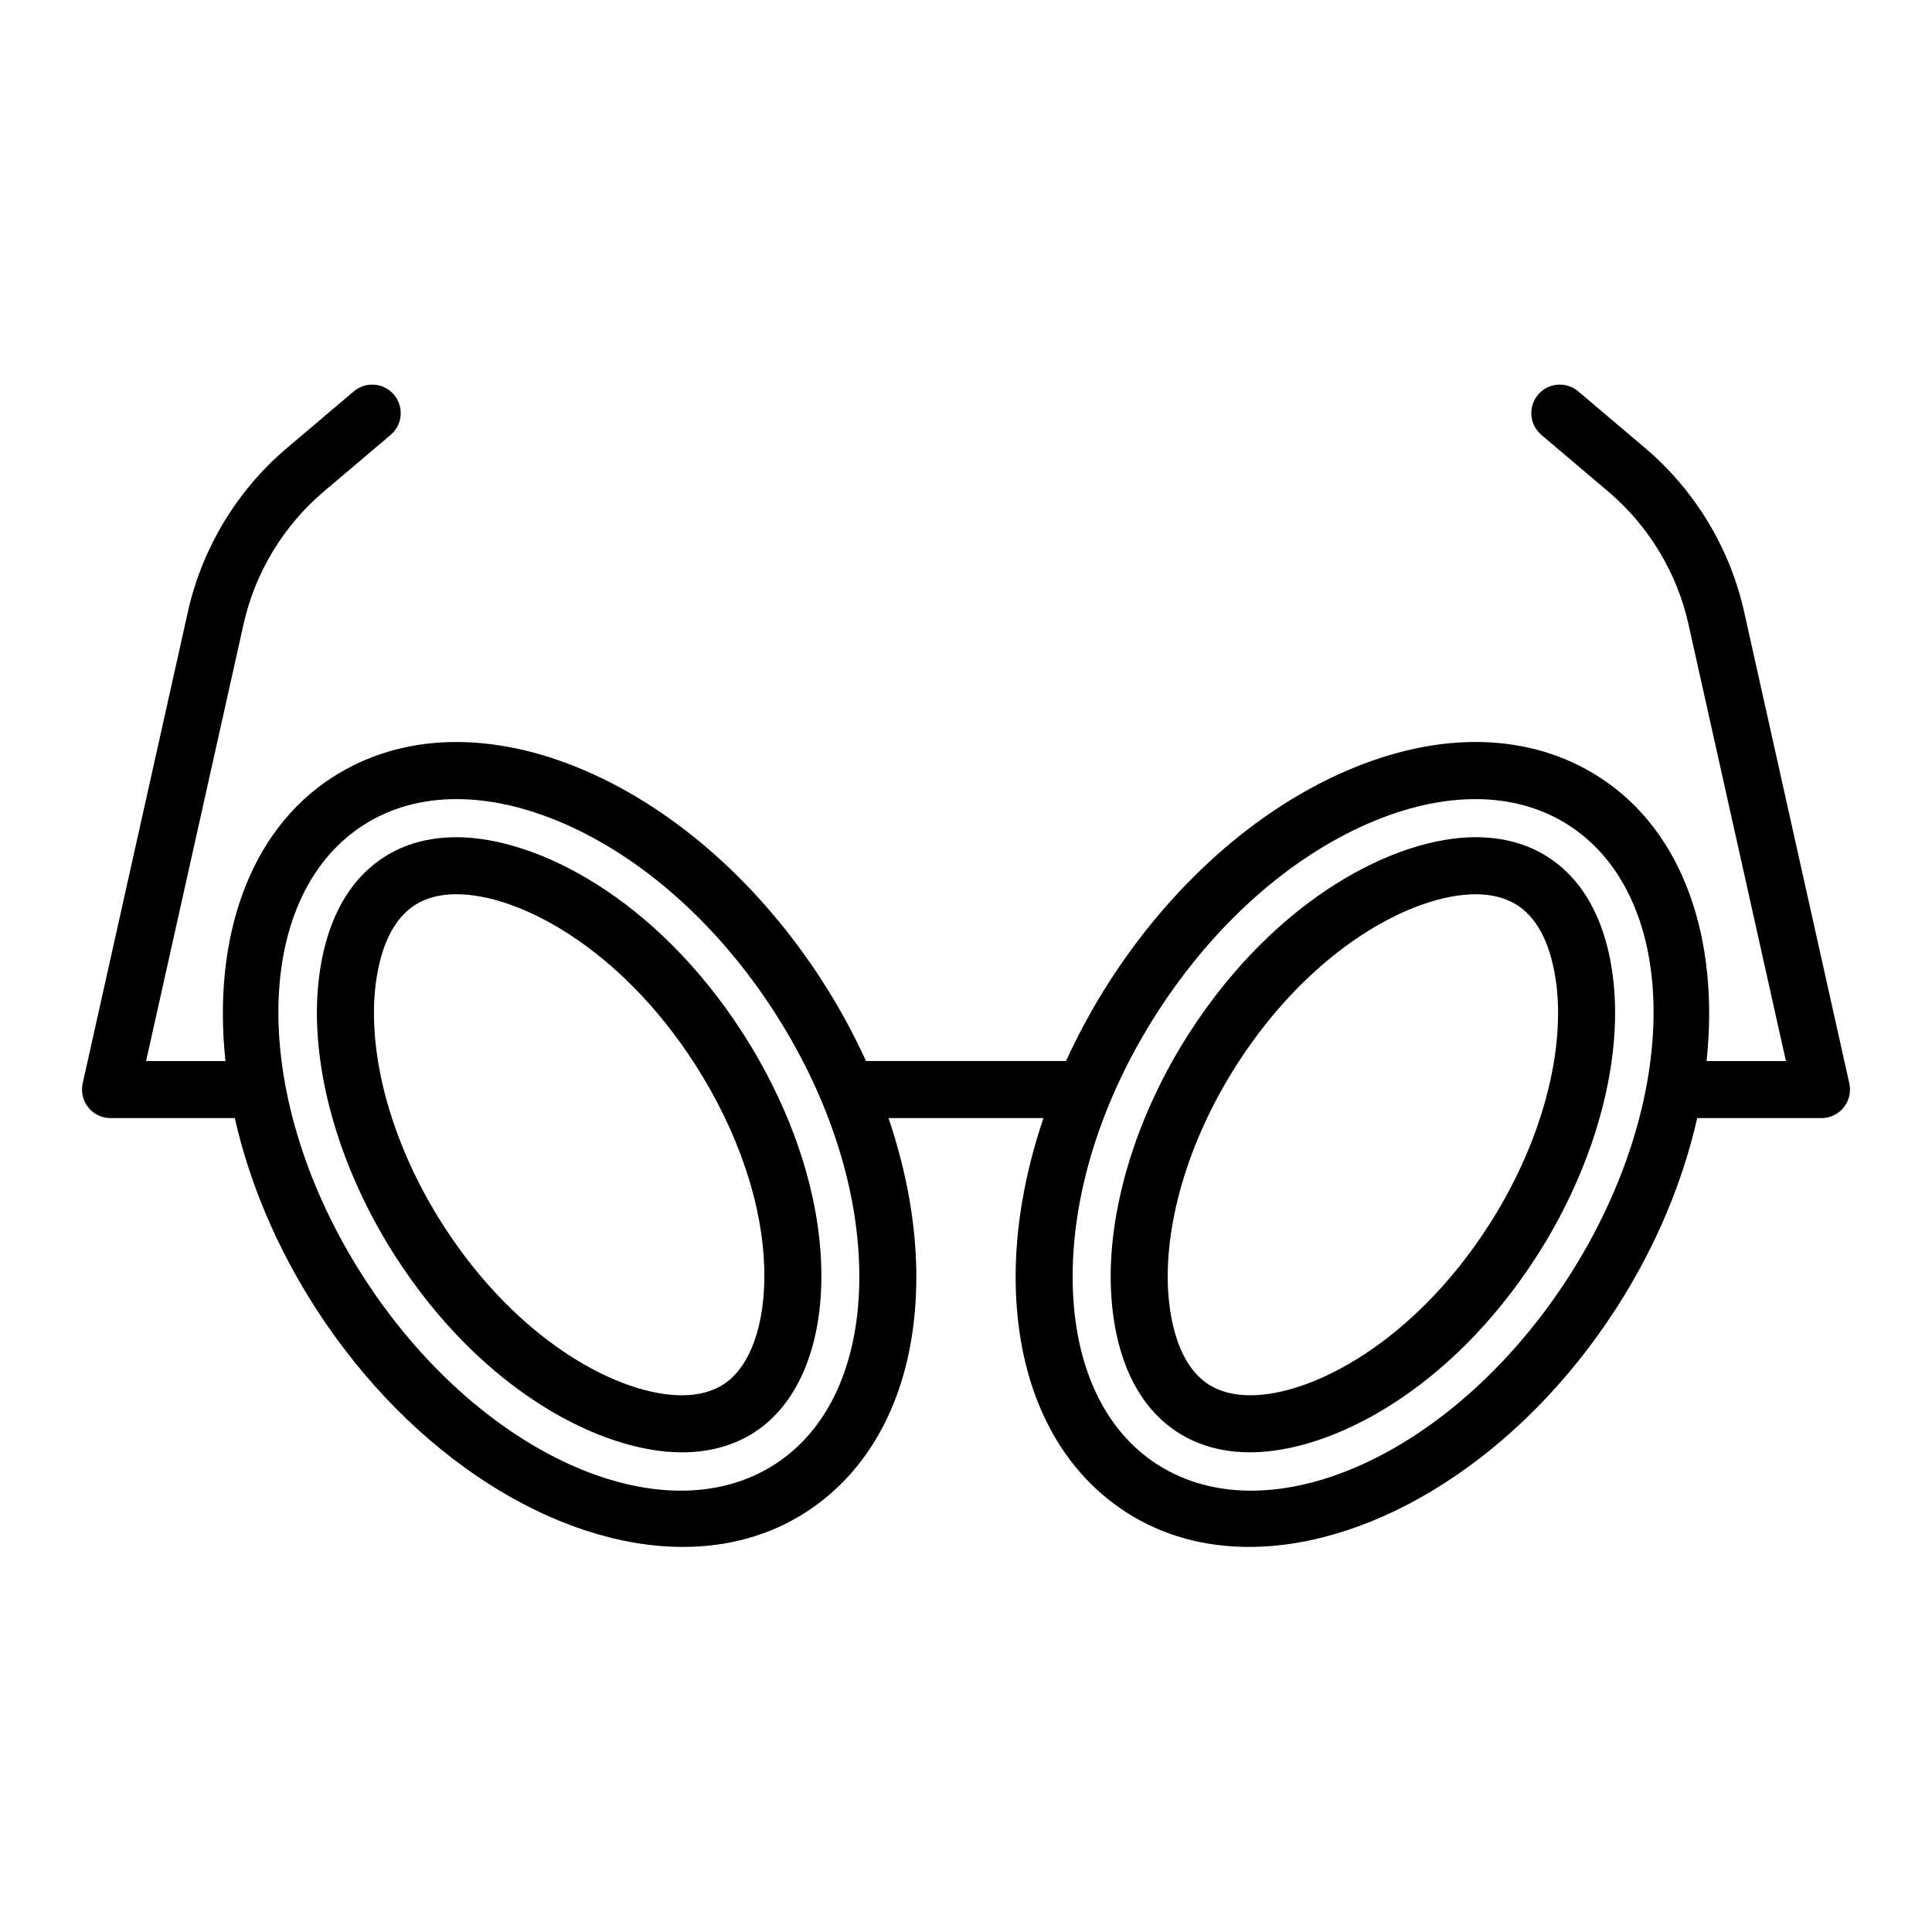
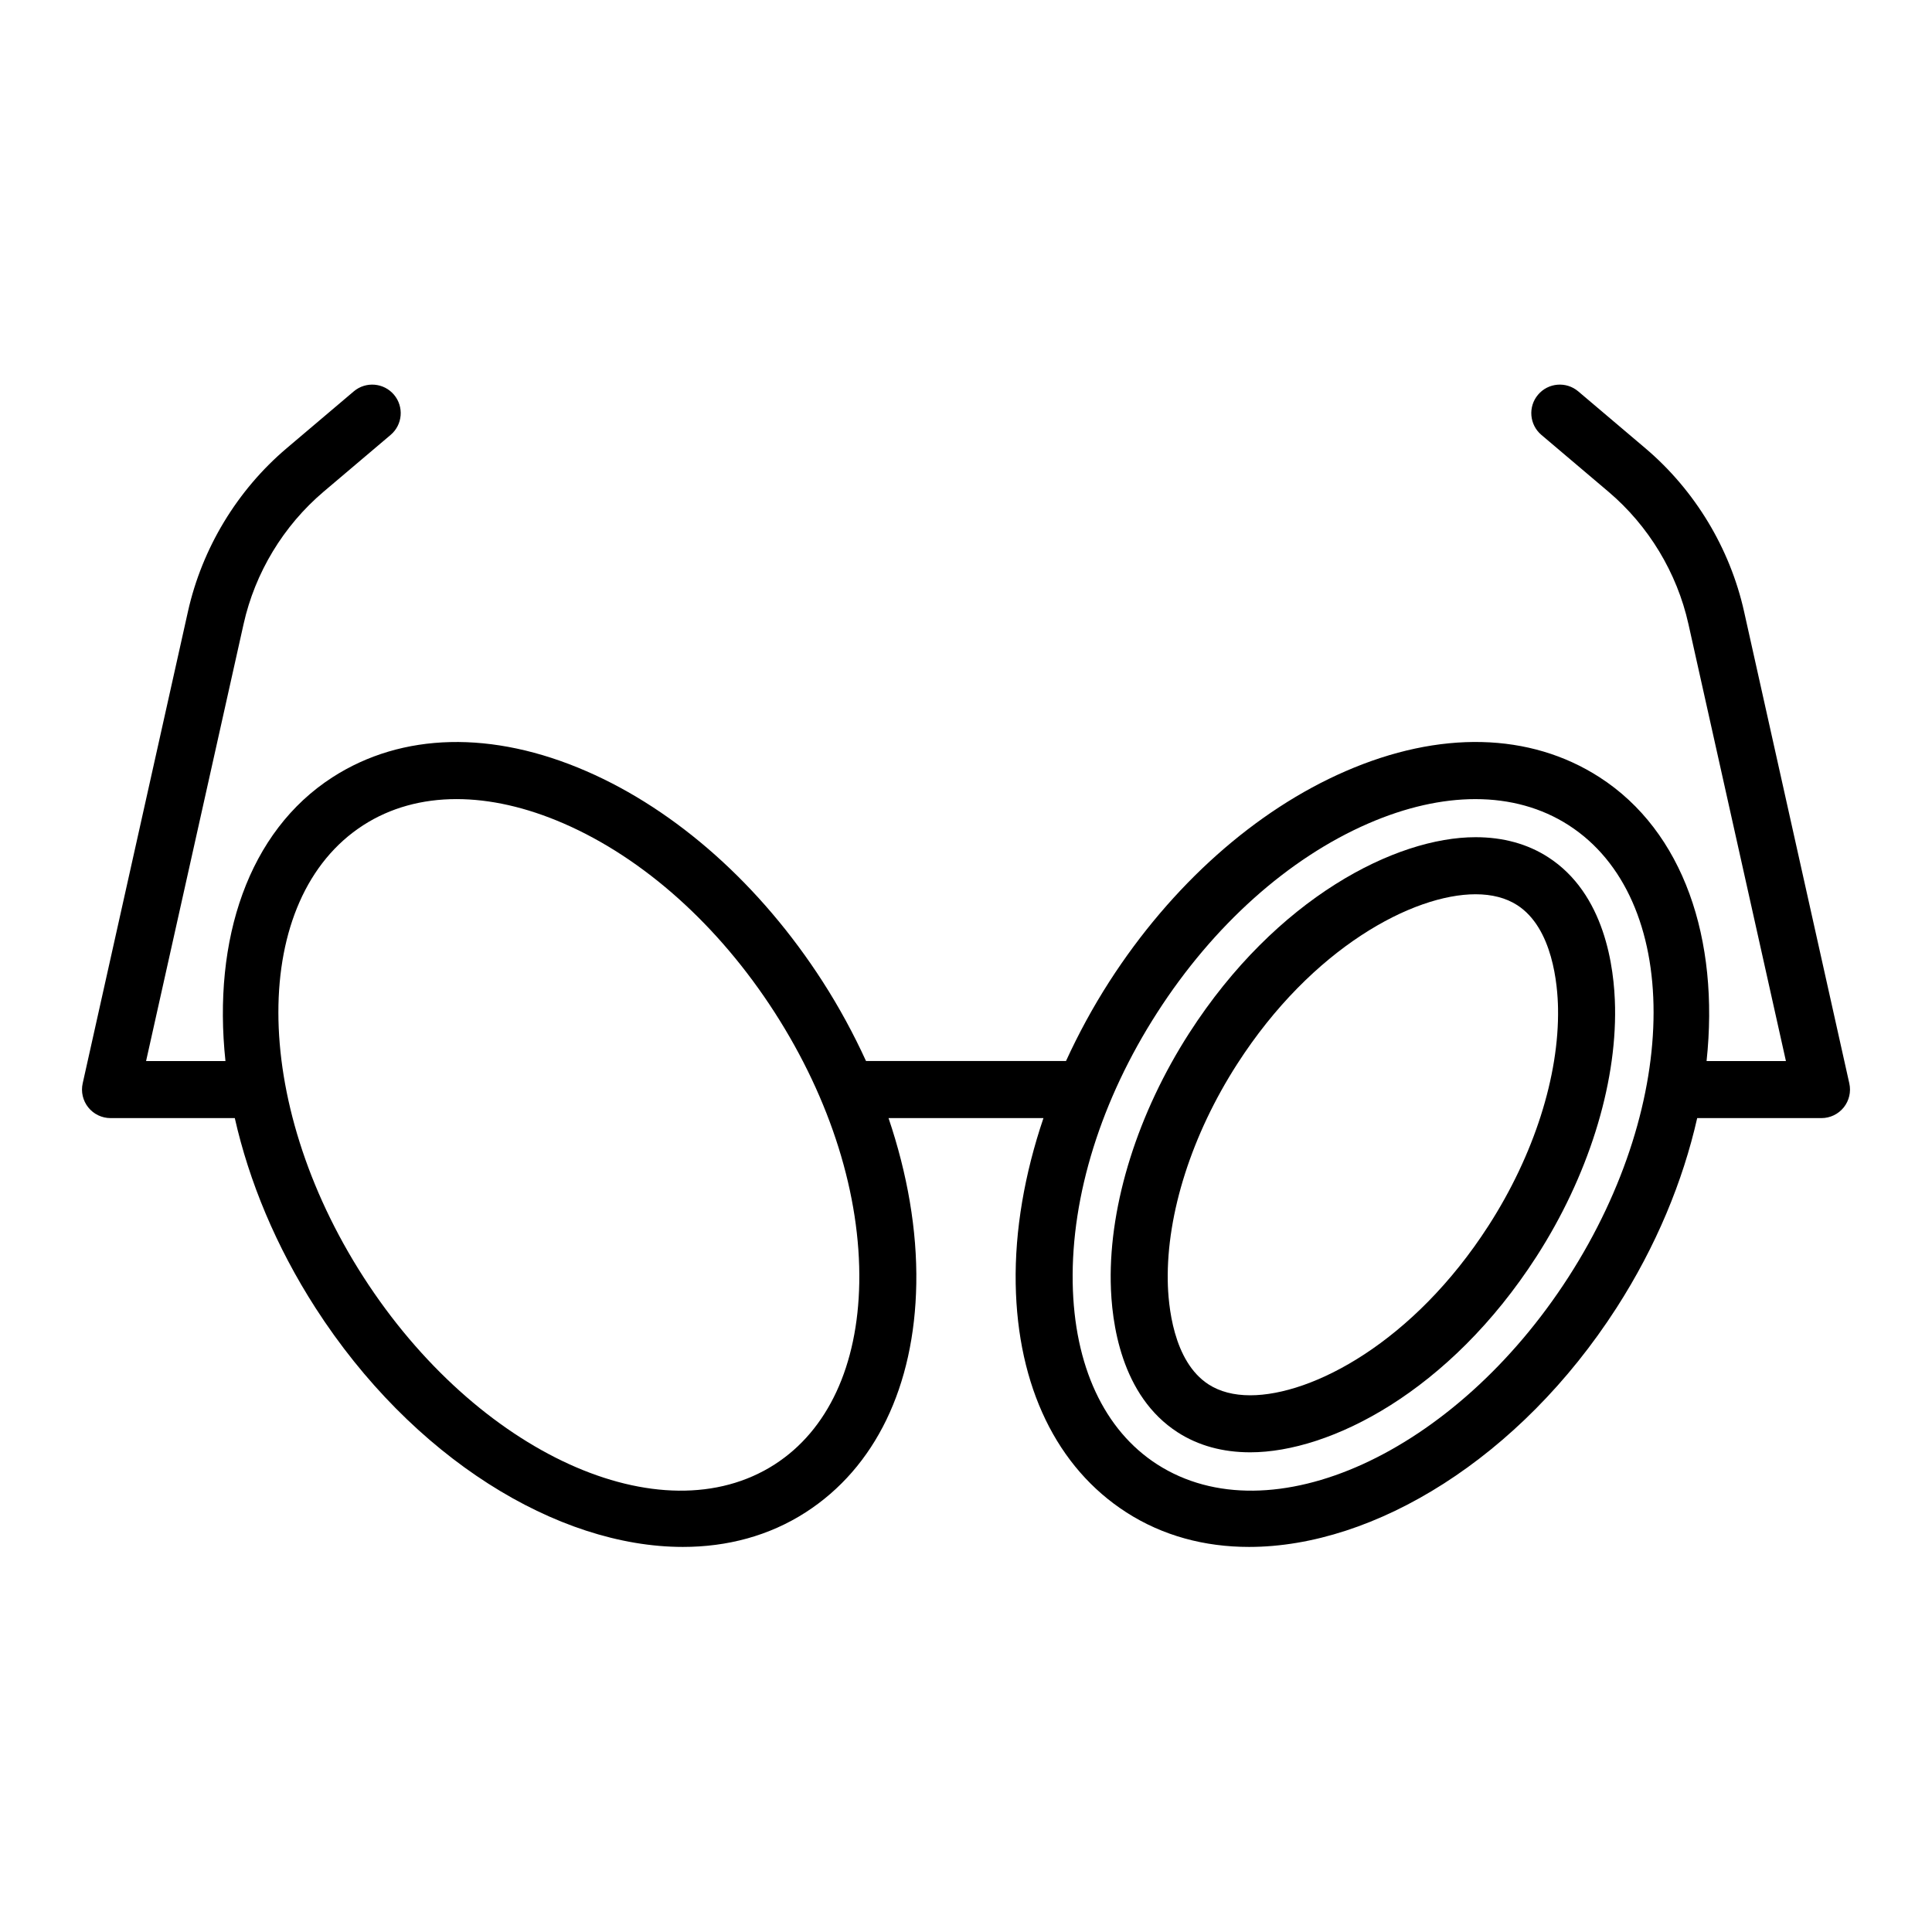
<svg xmlns="http://www.w3.org/2000/svg" fill="#000000" width="800px" height="800px" version="1.1" viewBox="144 144 512 512">
  <g>
-     <path d="m264.97 365.87c-7.305 0-13.77 1.777-19.211 5.285-15.027 9.672-17.582 29.105-17.766 39.832-0.359 20.832 7.231 44.891 20.816 66.008 23.074 35.848 54.723 51.891 75.863 51.891 7.305 0 13.77-1.777 19.211-5.285 11.719-7.543 18.199-23.32 17.773-43.293-0.422-20.117-7.82-42.324-20.828-62.543-23.078-35.855-54.727-51.895-75.859-51.895zm70.73 145.02c-2.961 1.91-6.676 2.875-11.027 2.875-16.48 0-43.273-14.066-63.148-44.961-12.016-18.668-18.727-39.645-18.414-57.566 0.105-6.203 1.371-21.289 10.832-27.383 2.961-1.91 6.676-2.875 11.027-2.875 16.48 0 43.266 14.066 63.148 44.961 11.523 17.895 18.066 37.316 18.43 54.68 0.305 14.391-3.75 25.707-10.848 30.27z" />
    <path d="m606.2 306.08c-3.742-16.793-13.039-32.168-26.164-43.293l-17.785-15.07c-3.195-2.699-7.957-2.301-10.652 0.883-2.695 3.184-2.301 7.957 0.883 10.652l17.785 15.07c10.625 9.008 18.156 21.457 21.184 35.055l25.836 115.81h-21.027c3.441-32.219-6.066-60.855-28.383-75.219-18.434-11.875-42.34-12.438-67.277-1.598-23.914 10.387-46.148 30.191-62.602 55.75-4.402 6.848-8.219 13.906-11.496 21.059l-52.996 0.004c-3.281-7.152-7.09-14.211-11.496-21.059-16.453-25.562-38.688-45.363-62.602-55.75-24.934-10.836-48.84-10.27-67.277 1.598-22.32 14.363-31.824 43-28.383 75.219l-21.035-0.004 25.84-115.81c3.031-13.598 10.559-26.043 21.184-35.055l17.785-15.07c3.184-2.699 3.578-7.465 0.883-10.652-2.699-3.184-7.465-3.578-10.652-0.883l-17.785 15.07c-13.125 11.125-22.418 26.5-26.164 43.293l-27.891 125.02c-0.504 2.238 0.047 4.586 1.477 6.375 1.434 1.789 3.606 2.832 5.898 2.832h32.934c3.785 16.73 10.871 33.961 21.402 50.324 25.555 39.695 64.051 63.32 97.355 63.32 11.754 0 22.867-2.941 32.531-9.164 18.438-11.871 28.859-33.383 29.316-60.582 0.242-14.211-2.359-29.125-7.356-43.898h41.055c-4.996 14.773-7.598 29.684-7.356 43.898 0.465 27.195 10.879 48.715 29.316 60.582 9.664 6.223 20.777 9.164 32.531 9.164 33.309 0 71.805-23.629 97.355-63.32 10.531-16.363 17.617-33.594 21.402-50.324h32.938c2.293 0 4.465-1.043 5.898-2.832 1.43-1.789 1.98-4.133 1.477-6.375zm-256.87 225.99c-30.059 19.34-78.941-2.934-109-49.629-30.062-46.703-30.074-100.43-0.035-119.77 7.148-4.602 15.539-6.902 24.703-6.902 8.867 0 18.465 2.152 28.379 6.457 21.207 9.215 41.059 26.992 55.914 50.074 14.855 23.078 22.816 48.516 22.426 71.633-0.375 21.992-8.332 39.082-22.387 48.133zm210.33-49.629c-30.059 46.703-78.941 68.965-109 49.629-14.055-9.047-22.008-26.145-22.383-48.133-0.395-23.113 7.566-48.551 22.426-71.633 14.848-23.078 34.707-40.859 55.914-50.074 9.914-4.309 19.512-6.457 28.379-6.457 9.164 0 17.551 2.301 24.703 6.902 30.035 19.336 30.023 73.062-0.039 119.77z" />
    <path d="m554.25 371.15c-5.445-3.508-11.91-5.285-19.215-5.285-21.129 0-52.785 16.047-75.863 51.891-13.586 21.113-21.176 45.172-20.816 66.004 0.18 10.727 2.734 30.156 17.758 39.832 5.445 3.508 11.91 5.285 19.215 5.285h0.004c21.129 0 52.777-16.047 75.859-51.891 13.586-21.113 21.176-45.172 20.816-66.004-0.18-10.719-2.731-30.156-17.758-39.832zm-15.77 97.656c-19.879 30.895-46.672 44.961-63.148 44.961-4.352 0-8.07-0.969-11.035-2.875-9.457-6.086-10.727-21.176-10.828-27.383-0.312-17.922 6.402-38.898 18.414-57.559 19.879-30.895 46.672-44.961 63.148-44.961 4.352 0 8.07 0.969 11.035 2.875 9.457 6.086 10.727 21.176 10.828 27.383 0.312 17.918-6.398 38.898-18.414 57.559z" />
  </g>
</svg>